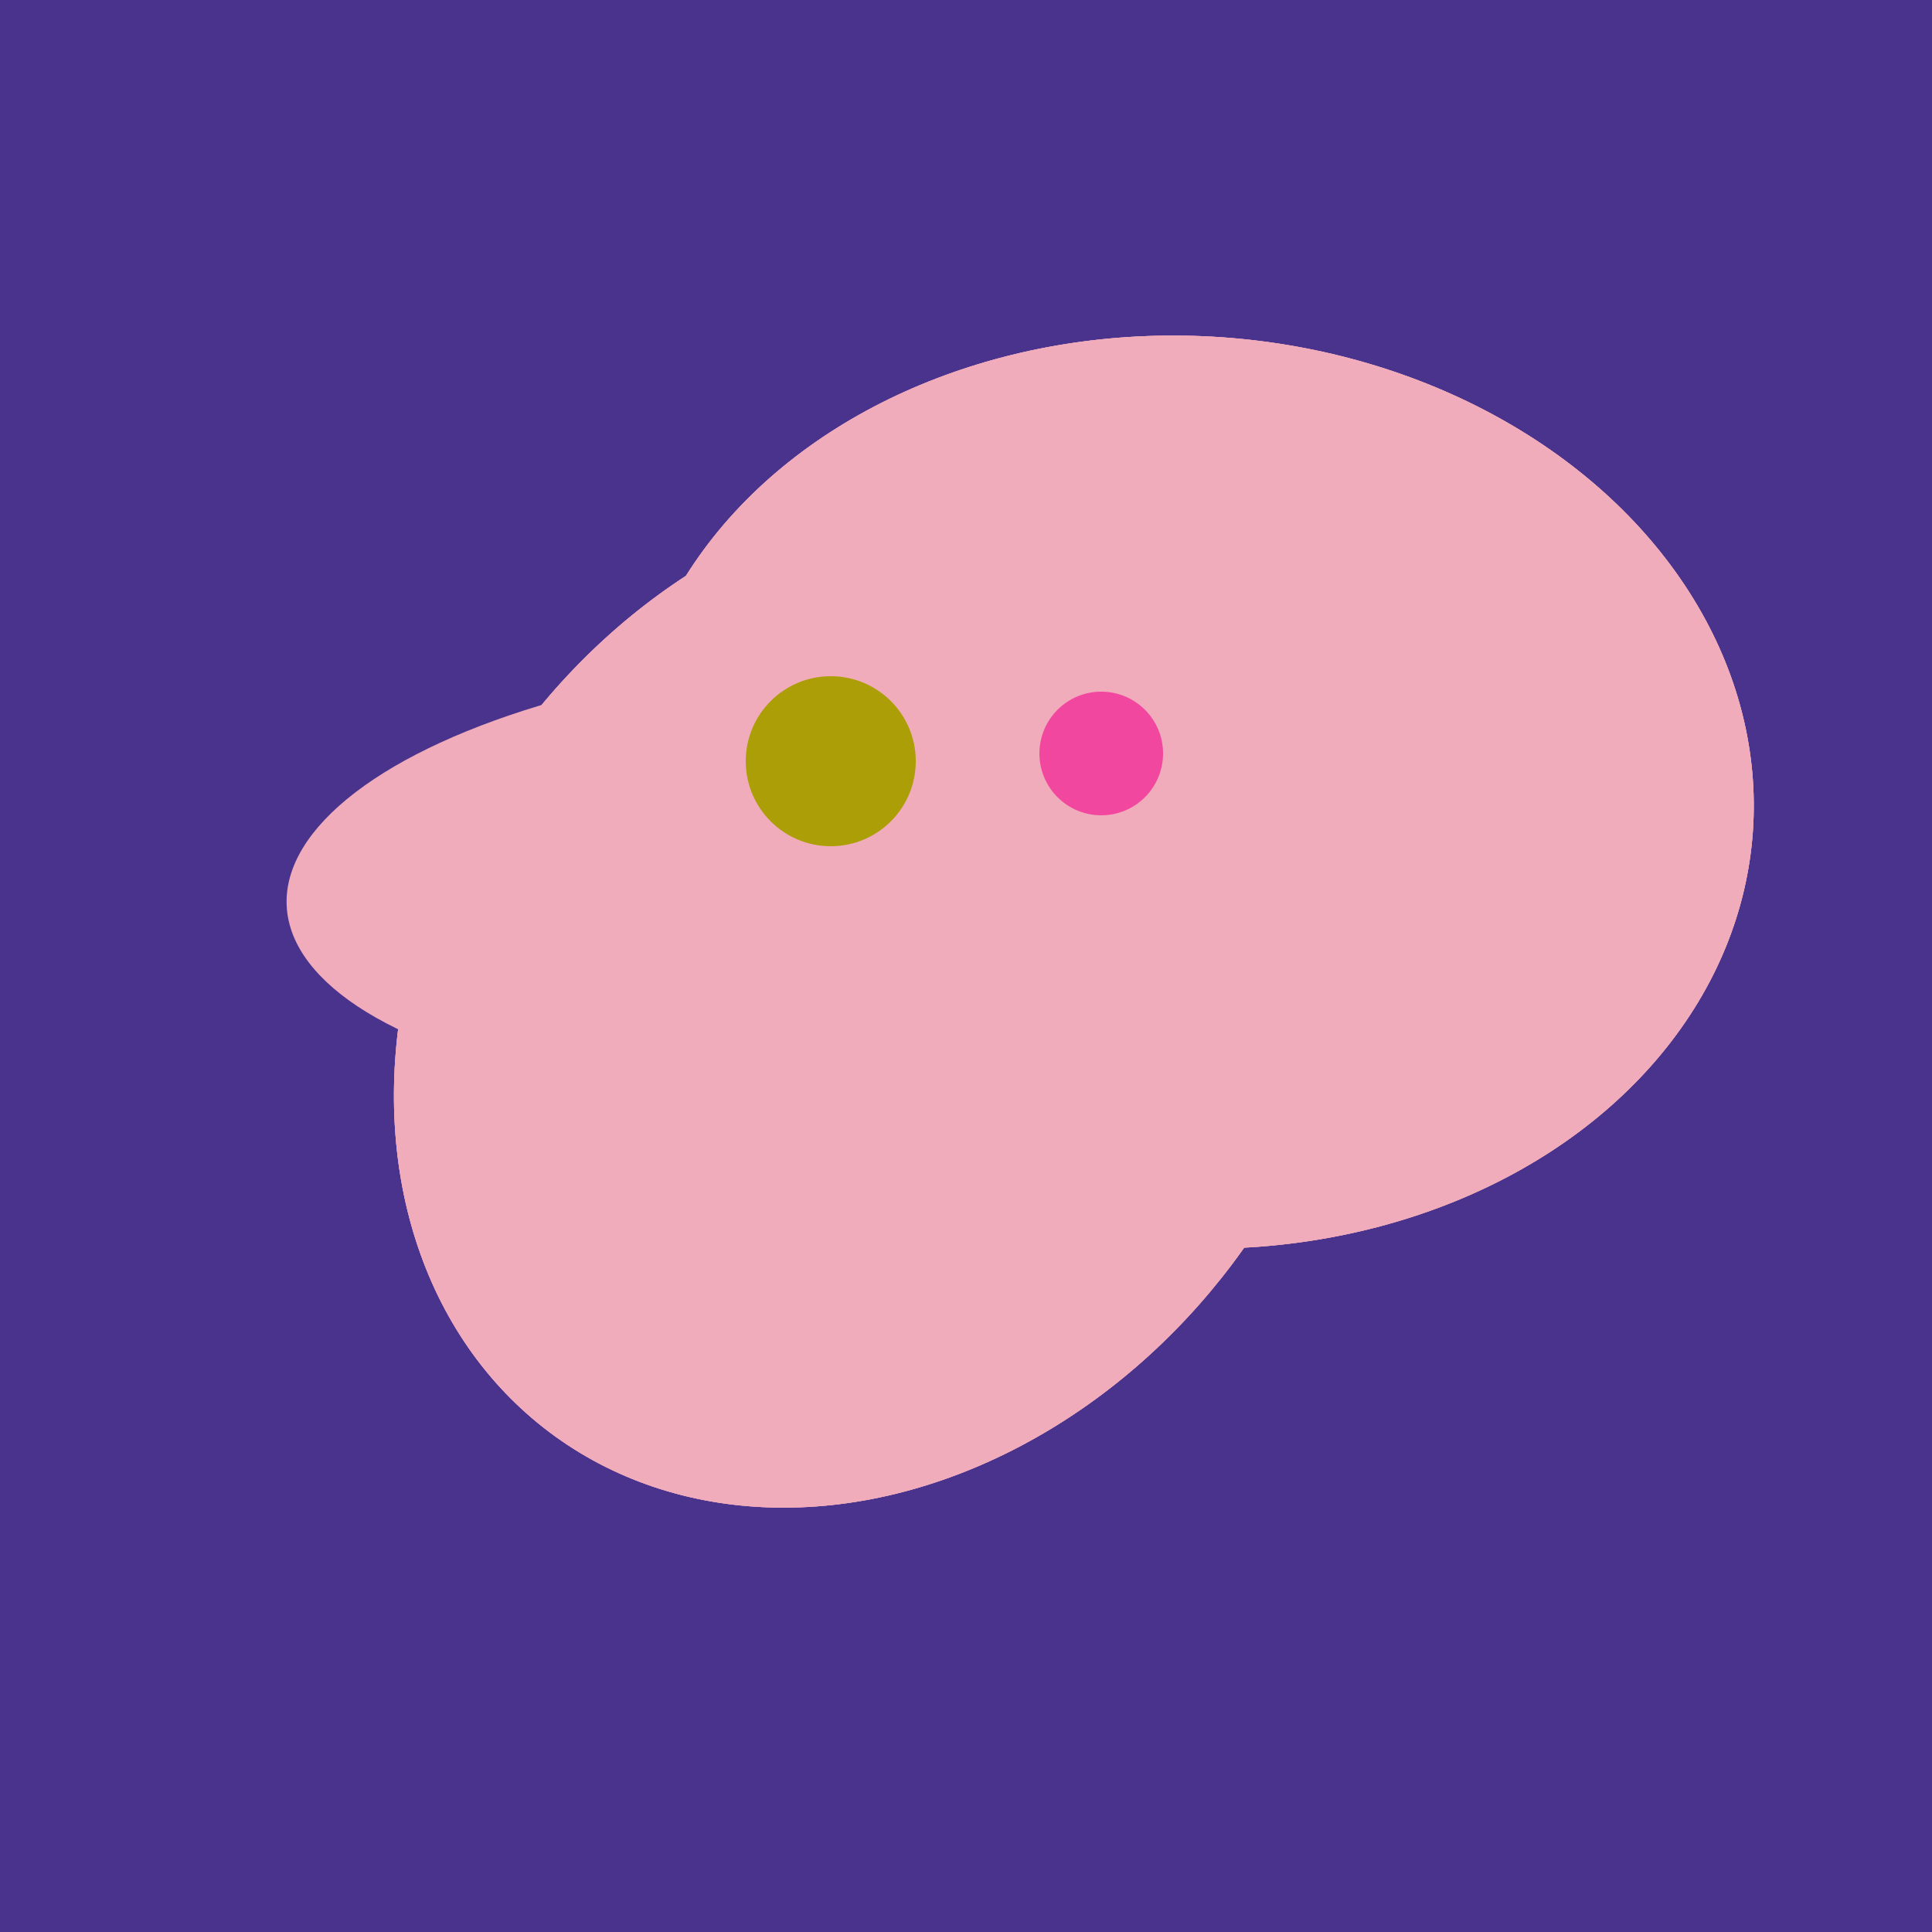
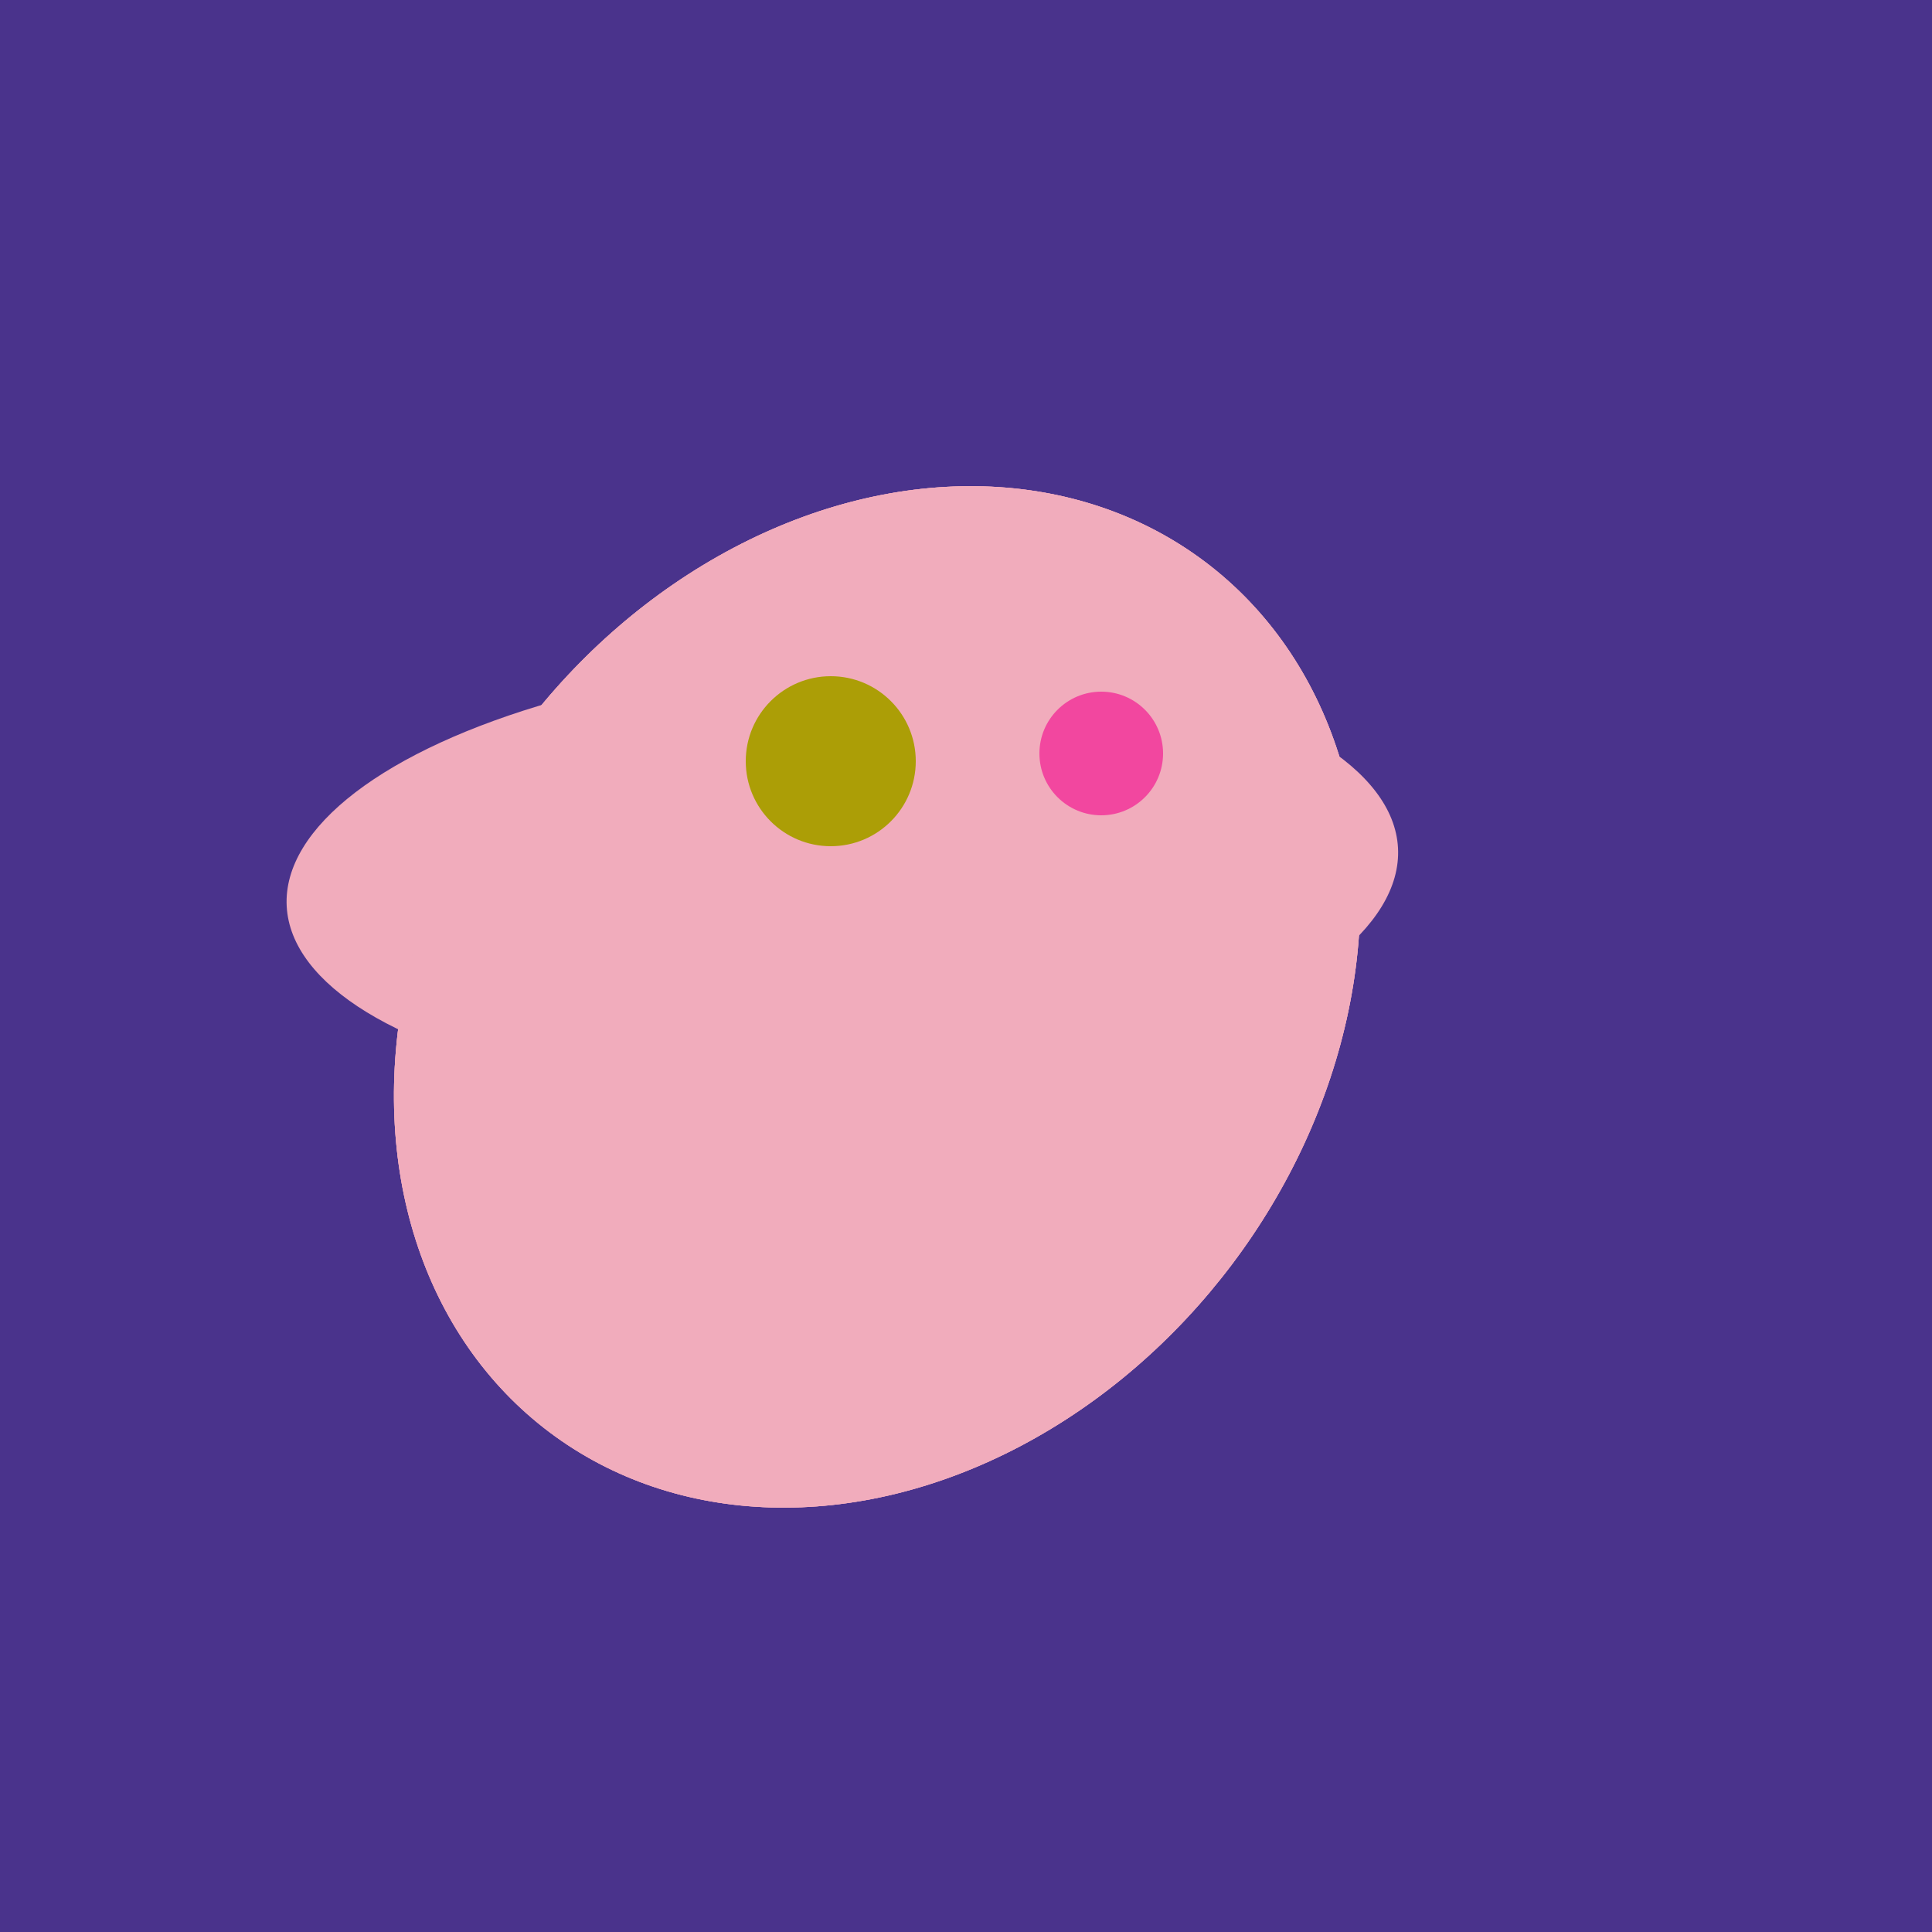
<svg xmlns="http://www.w3.org/2000/svg" width="500" height="500">
  <rect width="500" height="500" fill="#4a338c" />
  <ellipse cx="218" cy="227" rx="144" ry="57" transform="rotate(177, 218, 227)" fill="rgb(241,172,188)" />
  <ellipse cx="227" cy="258" rx="141" ry="115" transform="rotate(307, 227, 258)" fill="rgb(241,172,188)" />
-   <ellipse cx="308" cy="205" rx="118" ry="146" transform="rotate(274, 308, 205)" fill="rgb(241,172,188)" />
  <ellipse cx="227" cy="258" rx="141" ry="115" transform="rotate(307, 227, 258)" fill="rgb(241,172,188)" />
-   <ellipse cx="308" cy="205" rx="118" ry="146" transform="rotate(274, 308, 205)" fill="rgb(241,172,188)" />
  <ellipse cx="227" cy="258" rx="141" ry="115" transform="rotate(307, 227, 258)" fill="rgb(241,172,188)" />
-   <ellipse cx="308" cy="205" rx="118" ry="146" transform="rotate(274, 308, 205)" fill="rgb(241,172,188)" />
  <circle cx="215" cy="197" r="22" fill="rgb(172,158,6)" />
  <circle cx="285" cy="195" r="16" fill="rgb(242,71,159)" />
</svg>